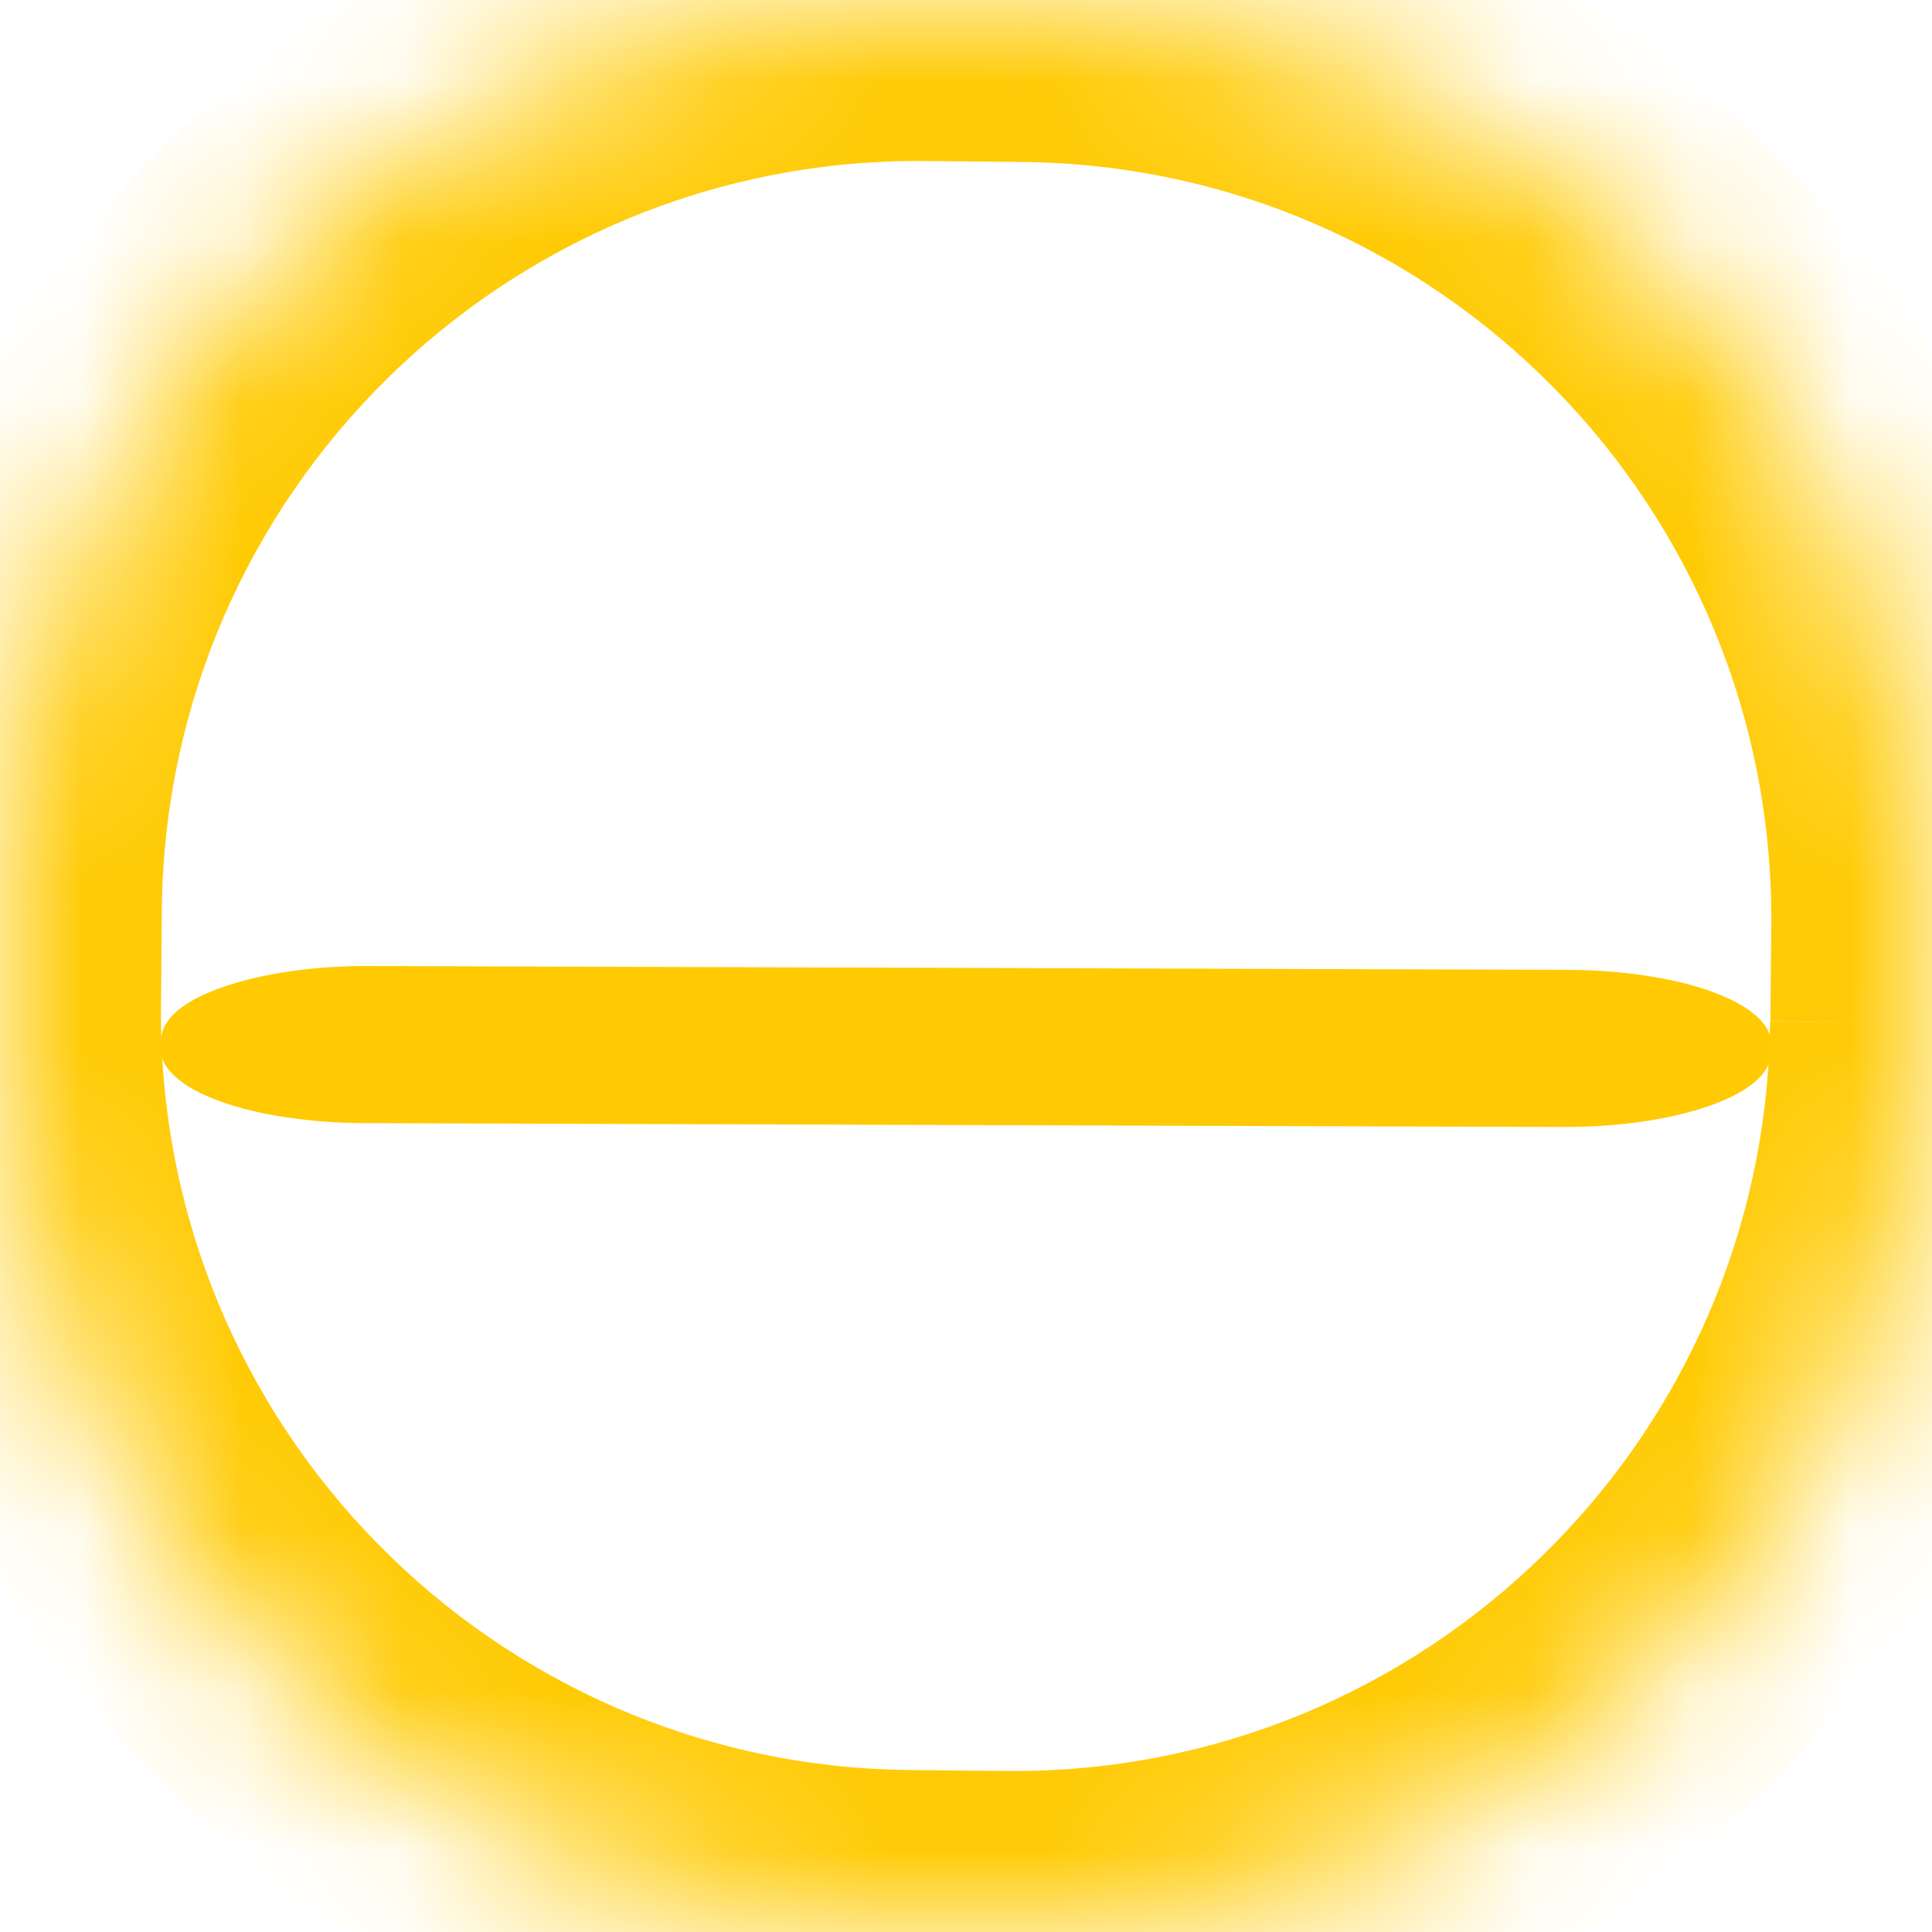
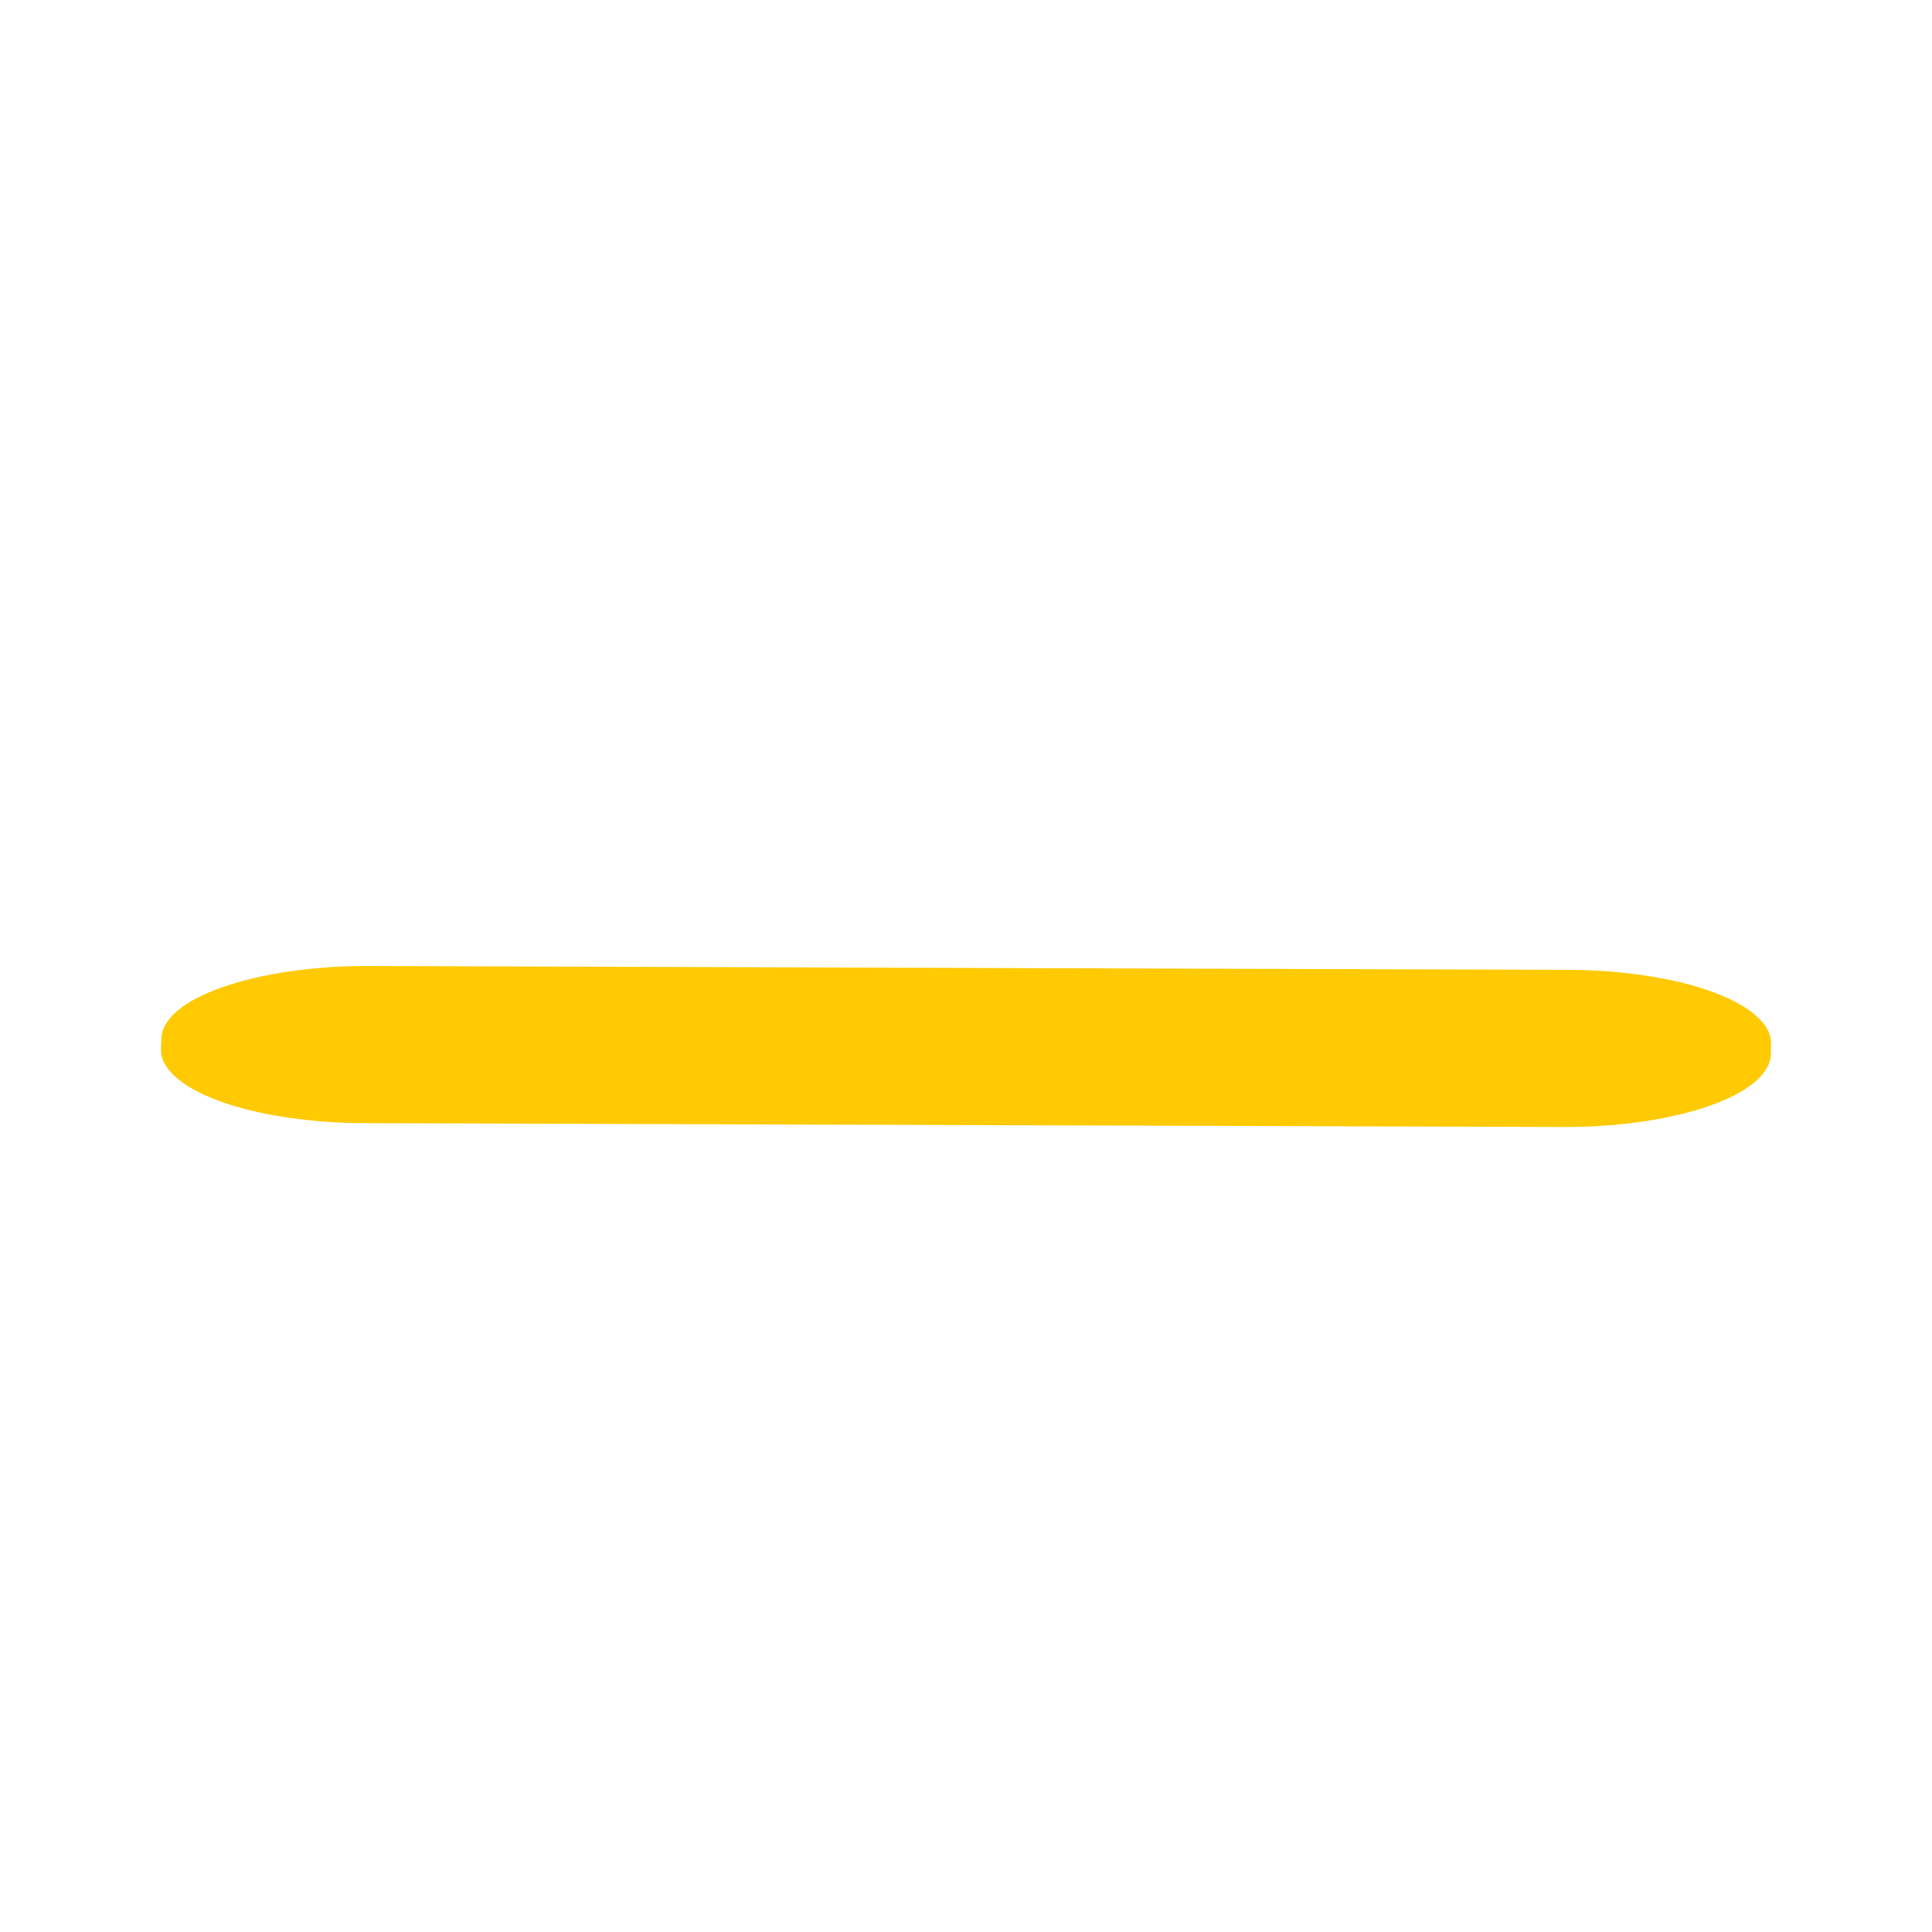
<svg xmlns="http://www.w3.org/2000/svg" width="12" height="12" viewBox="0 0 12 12" fill="none">
  <mask id="path-1-inside-1_6796_8402" fill="white">
    <path d="M11.994 6.354C11.967 9.5 9.394 12.027 6.247 12L5.646 11.994C2.499 11.966 -0.027 9.393 0 6.247L0.005 5.646C0.033 2.5 2.607 -0.027 5.753 0L6.353 0.006C9.5 0.034 12.027 2.607 12.002 5.753L11.995 6.354" />
  </mask>
-   <path d="M6.247 12L6.238 13L6.238 13L6.247 12ZM5.646 11.994L5.655 10.994H5.655L5.646 11.994ZM0 6.247L1 6.256L1 6.256L0 6.247ZM0.005 5.646L-0.995 5.637L-0.995 5.638L0.005 5.646ZM5.753 0L5.762 -1L5.761 -1L5.753 0ZM6.353 0.006L6.344 1.006L6.345 1.006L6.353 0.006ZM12.002 5.753L13.002 5.763L13.002 5.761L12.002 5.753ZM10.994 6.345C10.972 8.939 8.851 11.022 6.255 11L6.238 13C9.937 13.032 12.962 10.061 12.994 6.362L10.994 6.345ZM6.256 11L5.655 10.994L5.637 12.994L6.238 13L6.256 11ZM5.655 10.994C3.061 10.971 0.978 8.85 1 6.256L-1 6.239C-1.032 9.936 1.938 12.961 5.637 12.994L5.655 10.994ZM1 6.256L1.005 5.655L-0.995 5.638L-1 6.239L1 6.256ZM1.005 5.655C1.028 3.061 3.15 0.978 5.744 1L5.761 -1C2.063 -1.032 -0.962 1.939 -0.995 5.637L1.005 5.655ZM5.743 1L6.344 1.006L6.363 -0.994L5.762 -1L5.743 1ZM6.345 1.006C8.938 1.029 11.022 3.15 11.002 5.745L13.002 5.761C13.031 2.064 10.061 -0.962 6.362 -0.994L6.345 1.006ZM11.002 5.743L10.996 6.344L12.995 6.364L13.002 5.763L11.002 5.743Z" fill="#FFCA02" mask="url(#path-1-inside-1_6796_8402)" />
  <path d="M10.999 6.549C10.995 6.669 10.858 6.785 10.616 6.869C10.374 6.954 10.048 7.001 9.71 7L2.266 6.976C2.098 6.976 1.932 6.963 1.778 6.94C1.623 6.917 1.483 6.883 1.366 6.84C1.248 6.797 1.155 6.747 1.093 6.691C1.03 6.636 0.998 6.577 1 6.517L1.002 6.451C1.003 6.392 1.038 6.333 1.103 6.277C1.169 6.222 1.264 6.172 1.384 6.131C1.503 6.089 1.645 6.056 1.801 6.033C1.956 6.011 2.122 5.999 2.29 6L9.734 6.024C9.902 6.024 10.068 6.036 10.222 6.06C10.377 6.083 10.517 6.117 10.634 6.16C10.752 6.203 10.845 6.253 10.907 6.309C10.97 6.364 11.002 6.423 11 6.483L10.999 6.549Z" fill="#FFCA02" />
</svg>